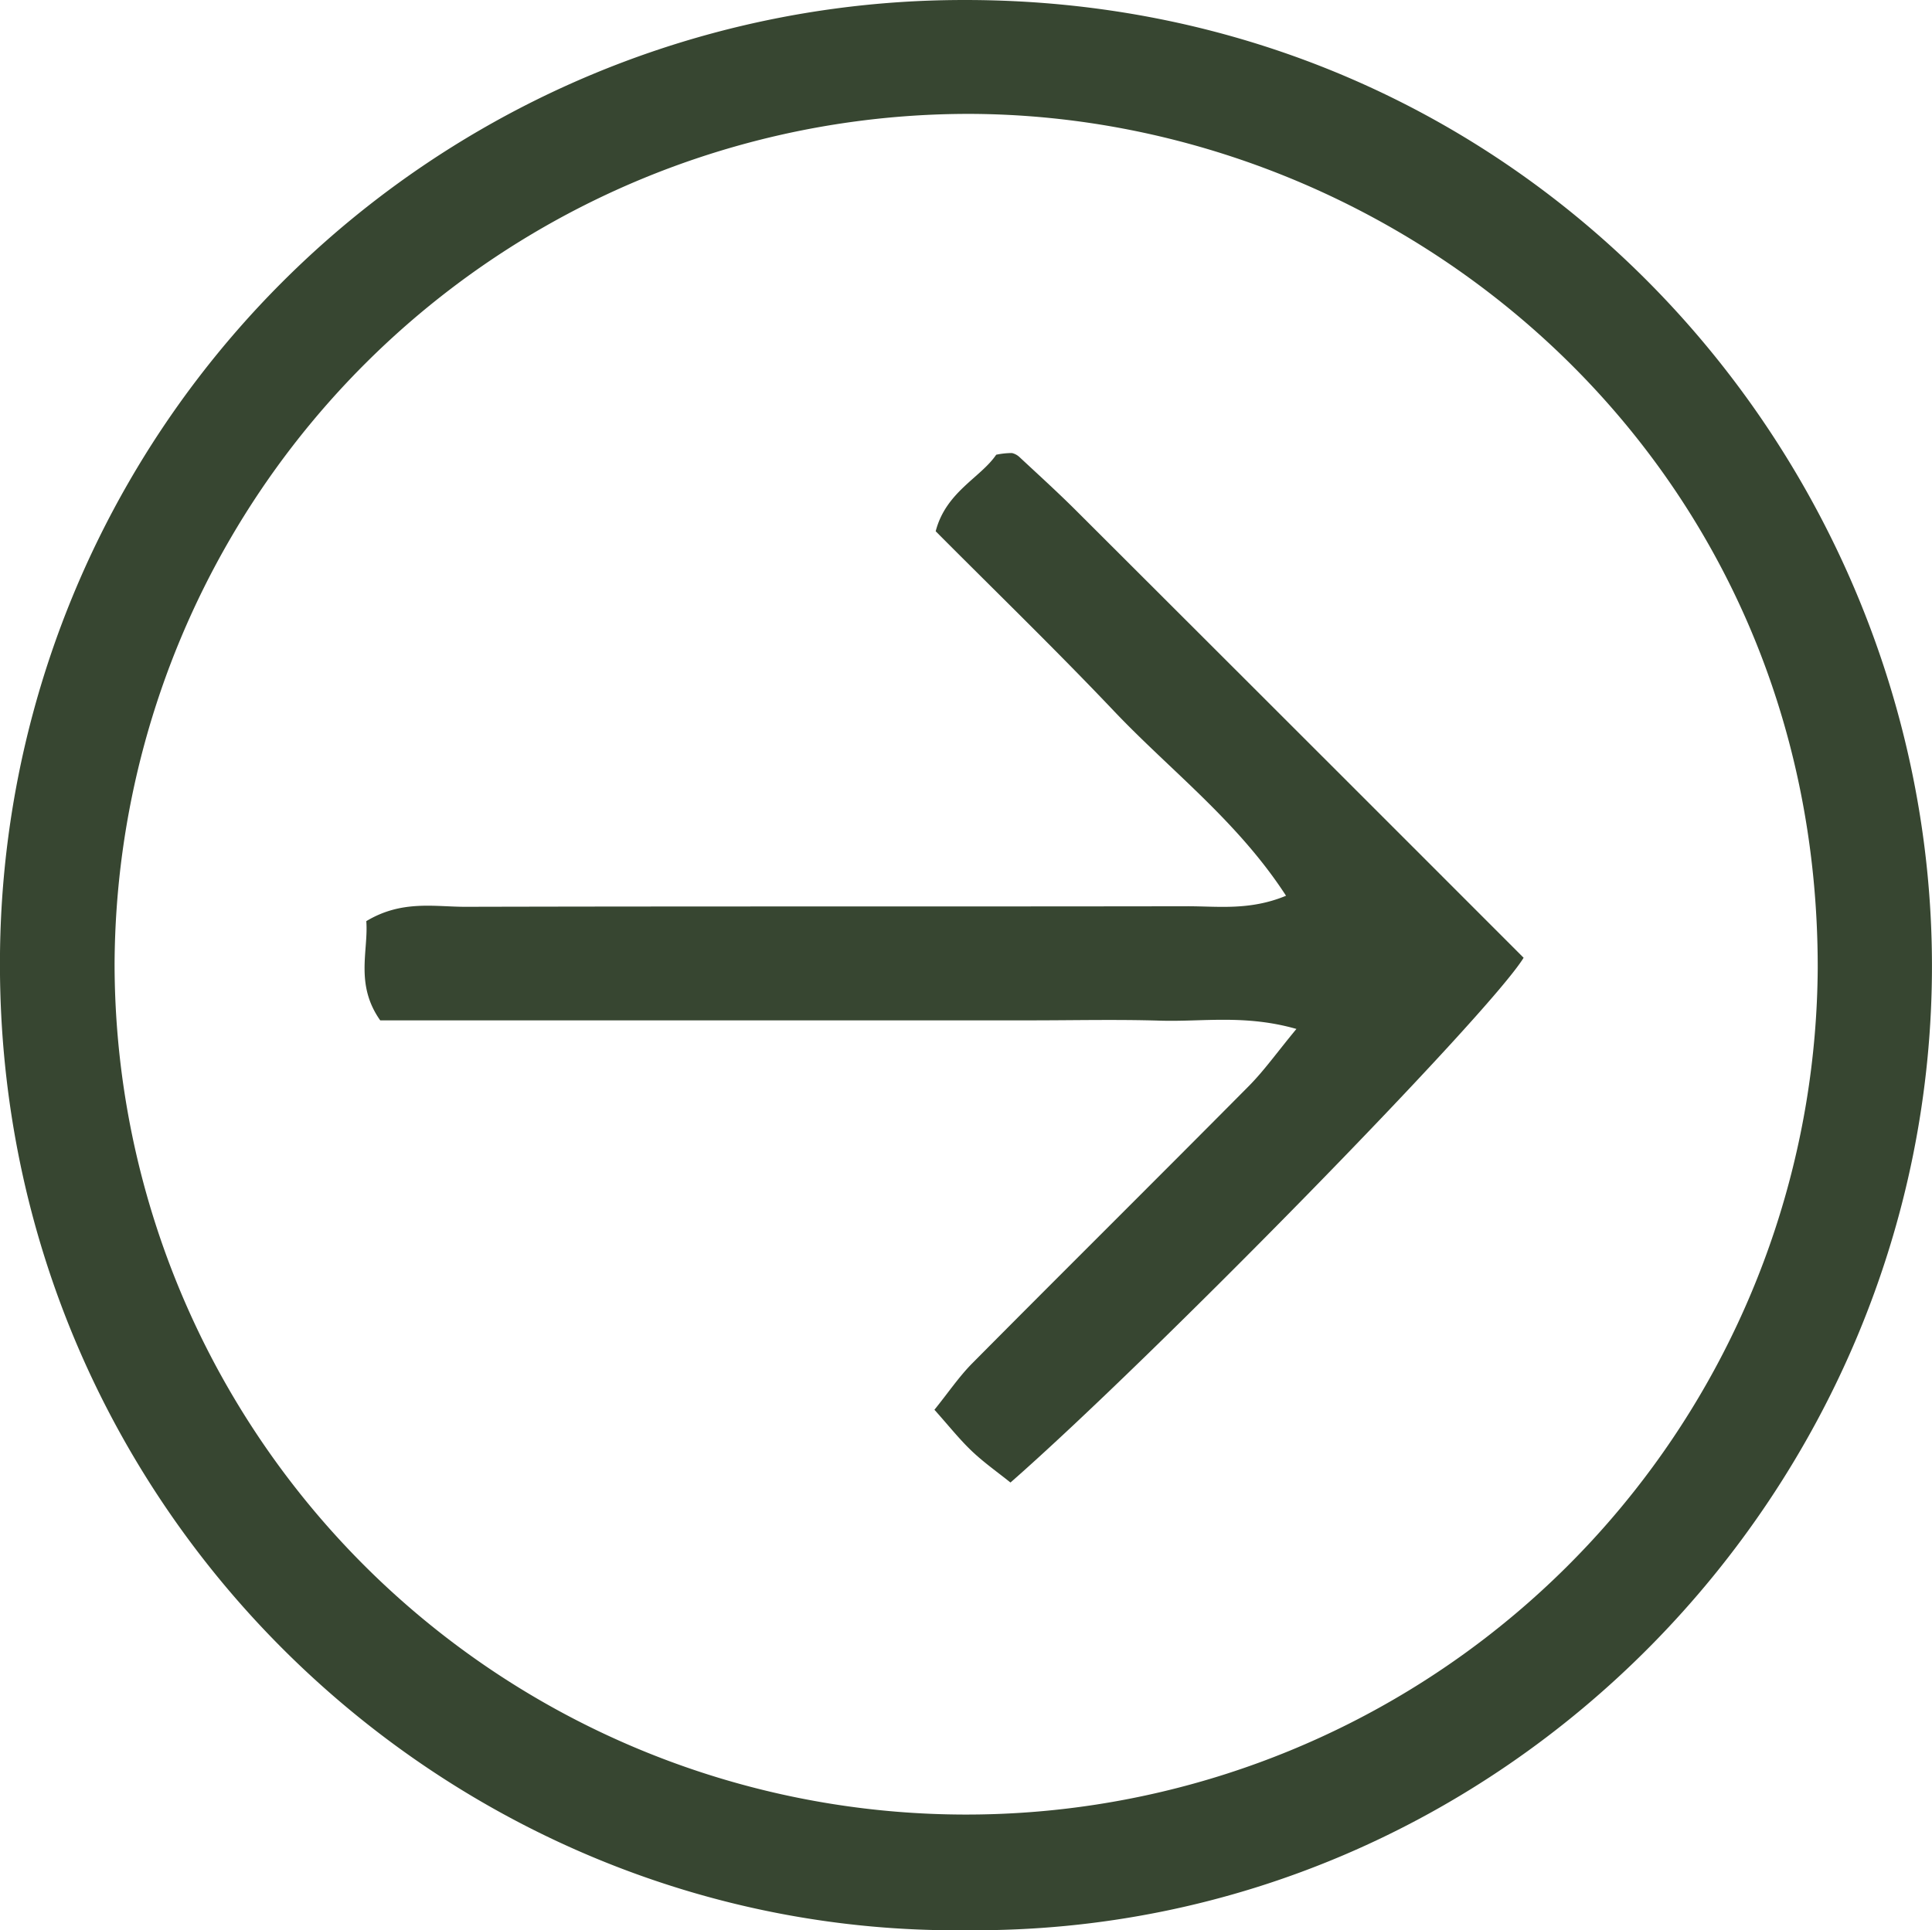
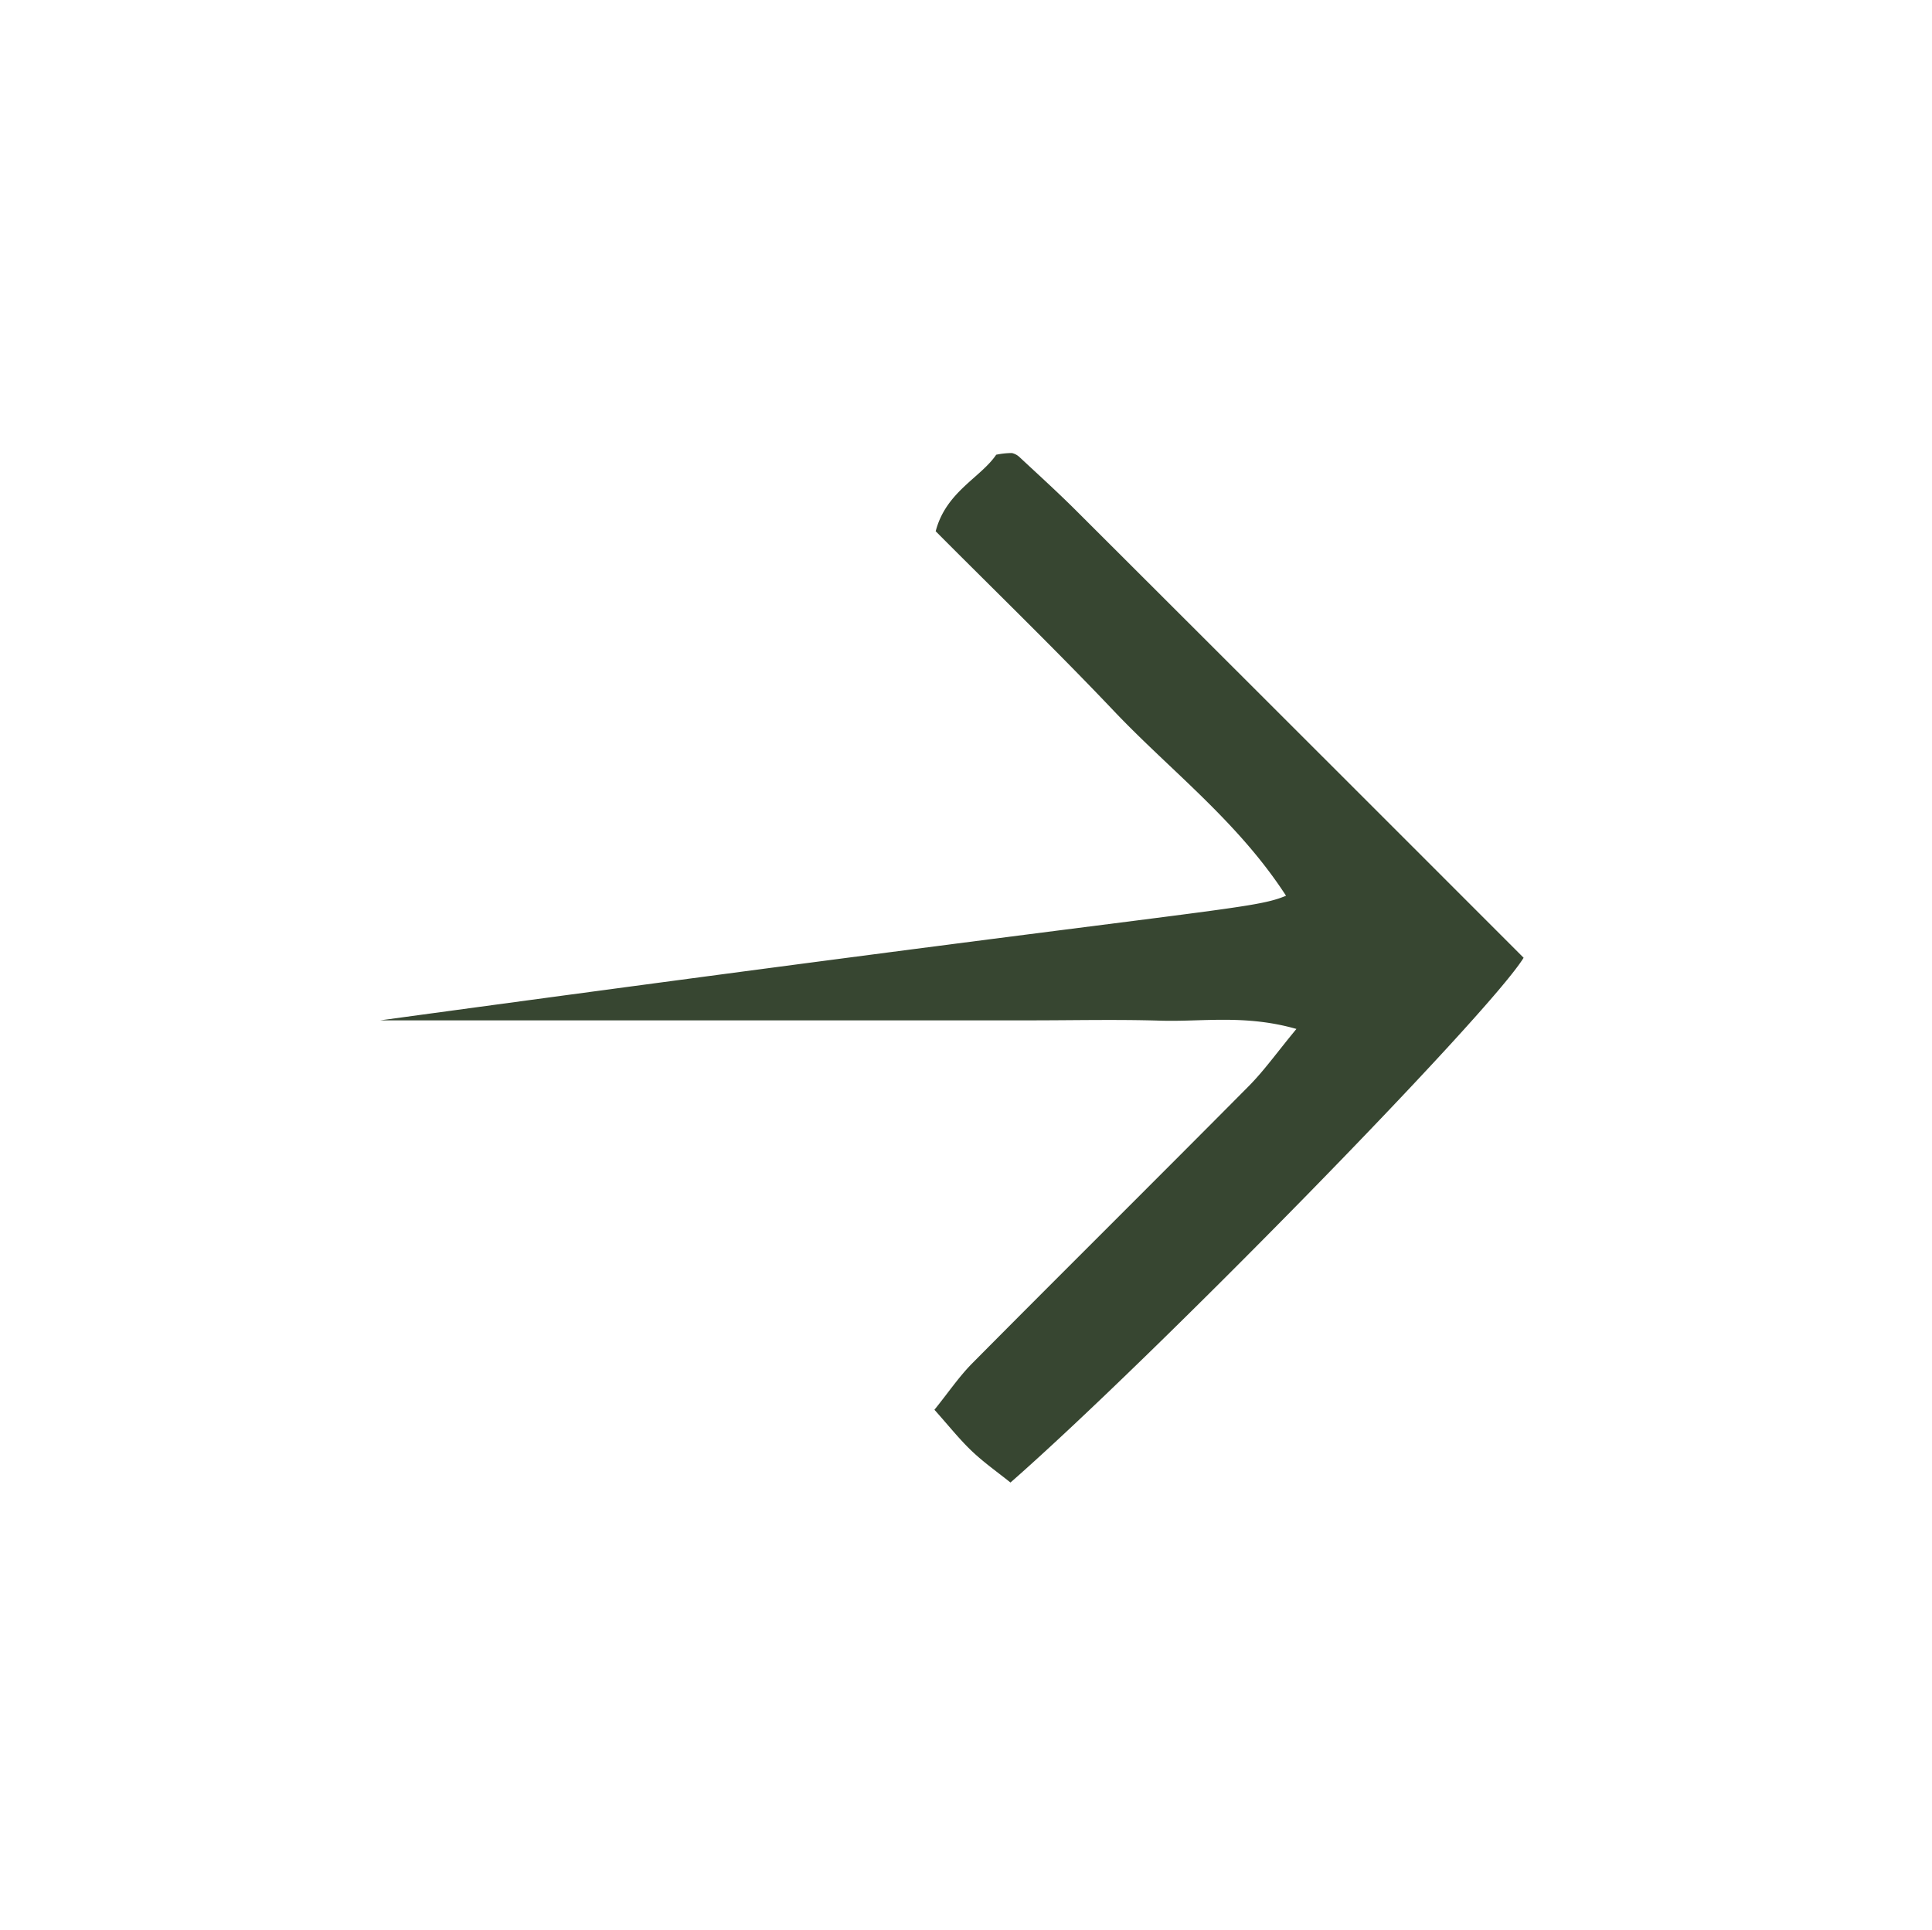
<svg xmlns="http://www.w3.org/2000/svg" width="127.693" height="127.61" viewBox="0 0 127.693 127.61">
  <g id="Groupe_179" data-name="Groupe 179" transform="translate(-868.233 1982.966) rotate(-90)">
-     <path id="Tracé_80" data-name="Tracé 80" d="M1855.36,932.13c-.39-34.217,27.587-63.907,63.856-63.9a63.683,63.683,0,0,1,63.749,63.517c.154,37.293-30.275,64.067-63.652,64.176C1884.606,996.039,1855.062,967.617,1855.36,932.13Zm63.91-56.324a56.284,56.284,0,0,0-.314,112.567c33.672.04,56.438-27.37,56.481-56.129A56.46,56.46,0,0,0,1919.271,875.806Z" fill="#374631" />
-     <path id="Tracé_81" data-name="Tracé 81" d="M1986.563,1004.362c4.933-3.2,8.271-7.637,12.219-11.382,4.015-3.809,7.87-7.788,11.876-11.774,2.613.677,3.536,2.967,5.06,4a5.2,5.2,0,0,1,.112,1.038,1.083,1.083,0,0,1-.267.5c-1.172,1.257-2.327,2.531-3.541,3.748q-14.793,14.82-29.559,29.573c-3.79-2.333-26.494-24.568-34.692-33.916.669-.832,1.314-1.75,2.078-2.554.78-.82,1.677-1.528,2.733-2.472,1.109.9,2.193,1.625,3.1,2.529,6.113,6.064,12.176,12.179,18.291,18.242,1.03,1.021,2.232,1.87,3.784,3.155.969-3.385.463-6.221.548-8.995.088-2.868.02-5.74.02-8.61V944.493c2.383-1.681,4.6-.77,6.559-.92,1.418,2.357.943,4.514.948,6.577.04,15.882.01,31.764.036,47.646C1985.876,999.84,1985.562,1001.947,1986.563,1004.362Z" transform="translate(-62.814 -51.13)" fill="#374631" />
+     <path id="Tracé_81" data-name="Tracé 81" d="M1986.563,1004.362c4.933-3.2,8.271-7.637,12.219-11.382,4.015-3.809,7.87-7.788,11.876-11.774,2.613.677,3.536,2.967,5.06,4a5.2,5.2,0,0,1,.112,1.038,1.083,1.083,0,0,1-.267.5c-1.172,1.257-2.327,2.531-3.541,3.748q-14.793,14.82-29.559,29.573c-3.79-2.333-26.494-24.568-34.692-33.916.669-.832,1.314-1.75,2.078-2.554.78-.82,1.677-1.528,2.733-2.472,1.109.9,2.193,1.625,3.1,2.529,6.113,6.064,12.176,12.179,18.291,18.242,1.03,1.021,2.232,1.87,3.784,3.155.969-3.385.463-6.221.548-8.995.088-2.868.02-5.74.02-8.61V944.493C1985.876,999.84,1985.562,1001.947,1986.563,1004.362Z" transform="translate(-62.814 -51.13)" fill="#374631" />
  </g>
</svg>